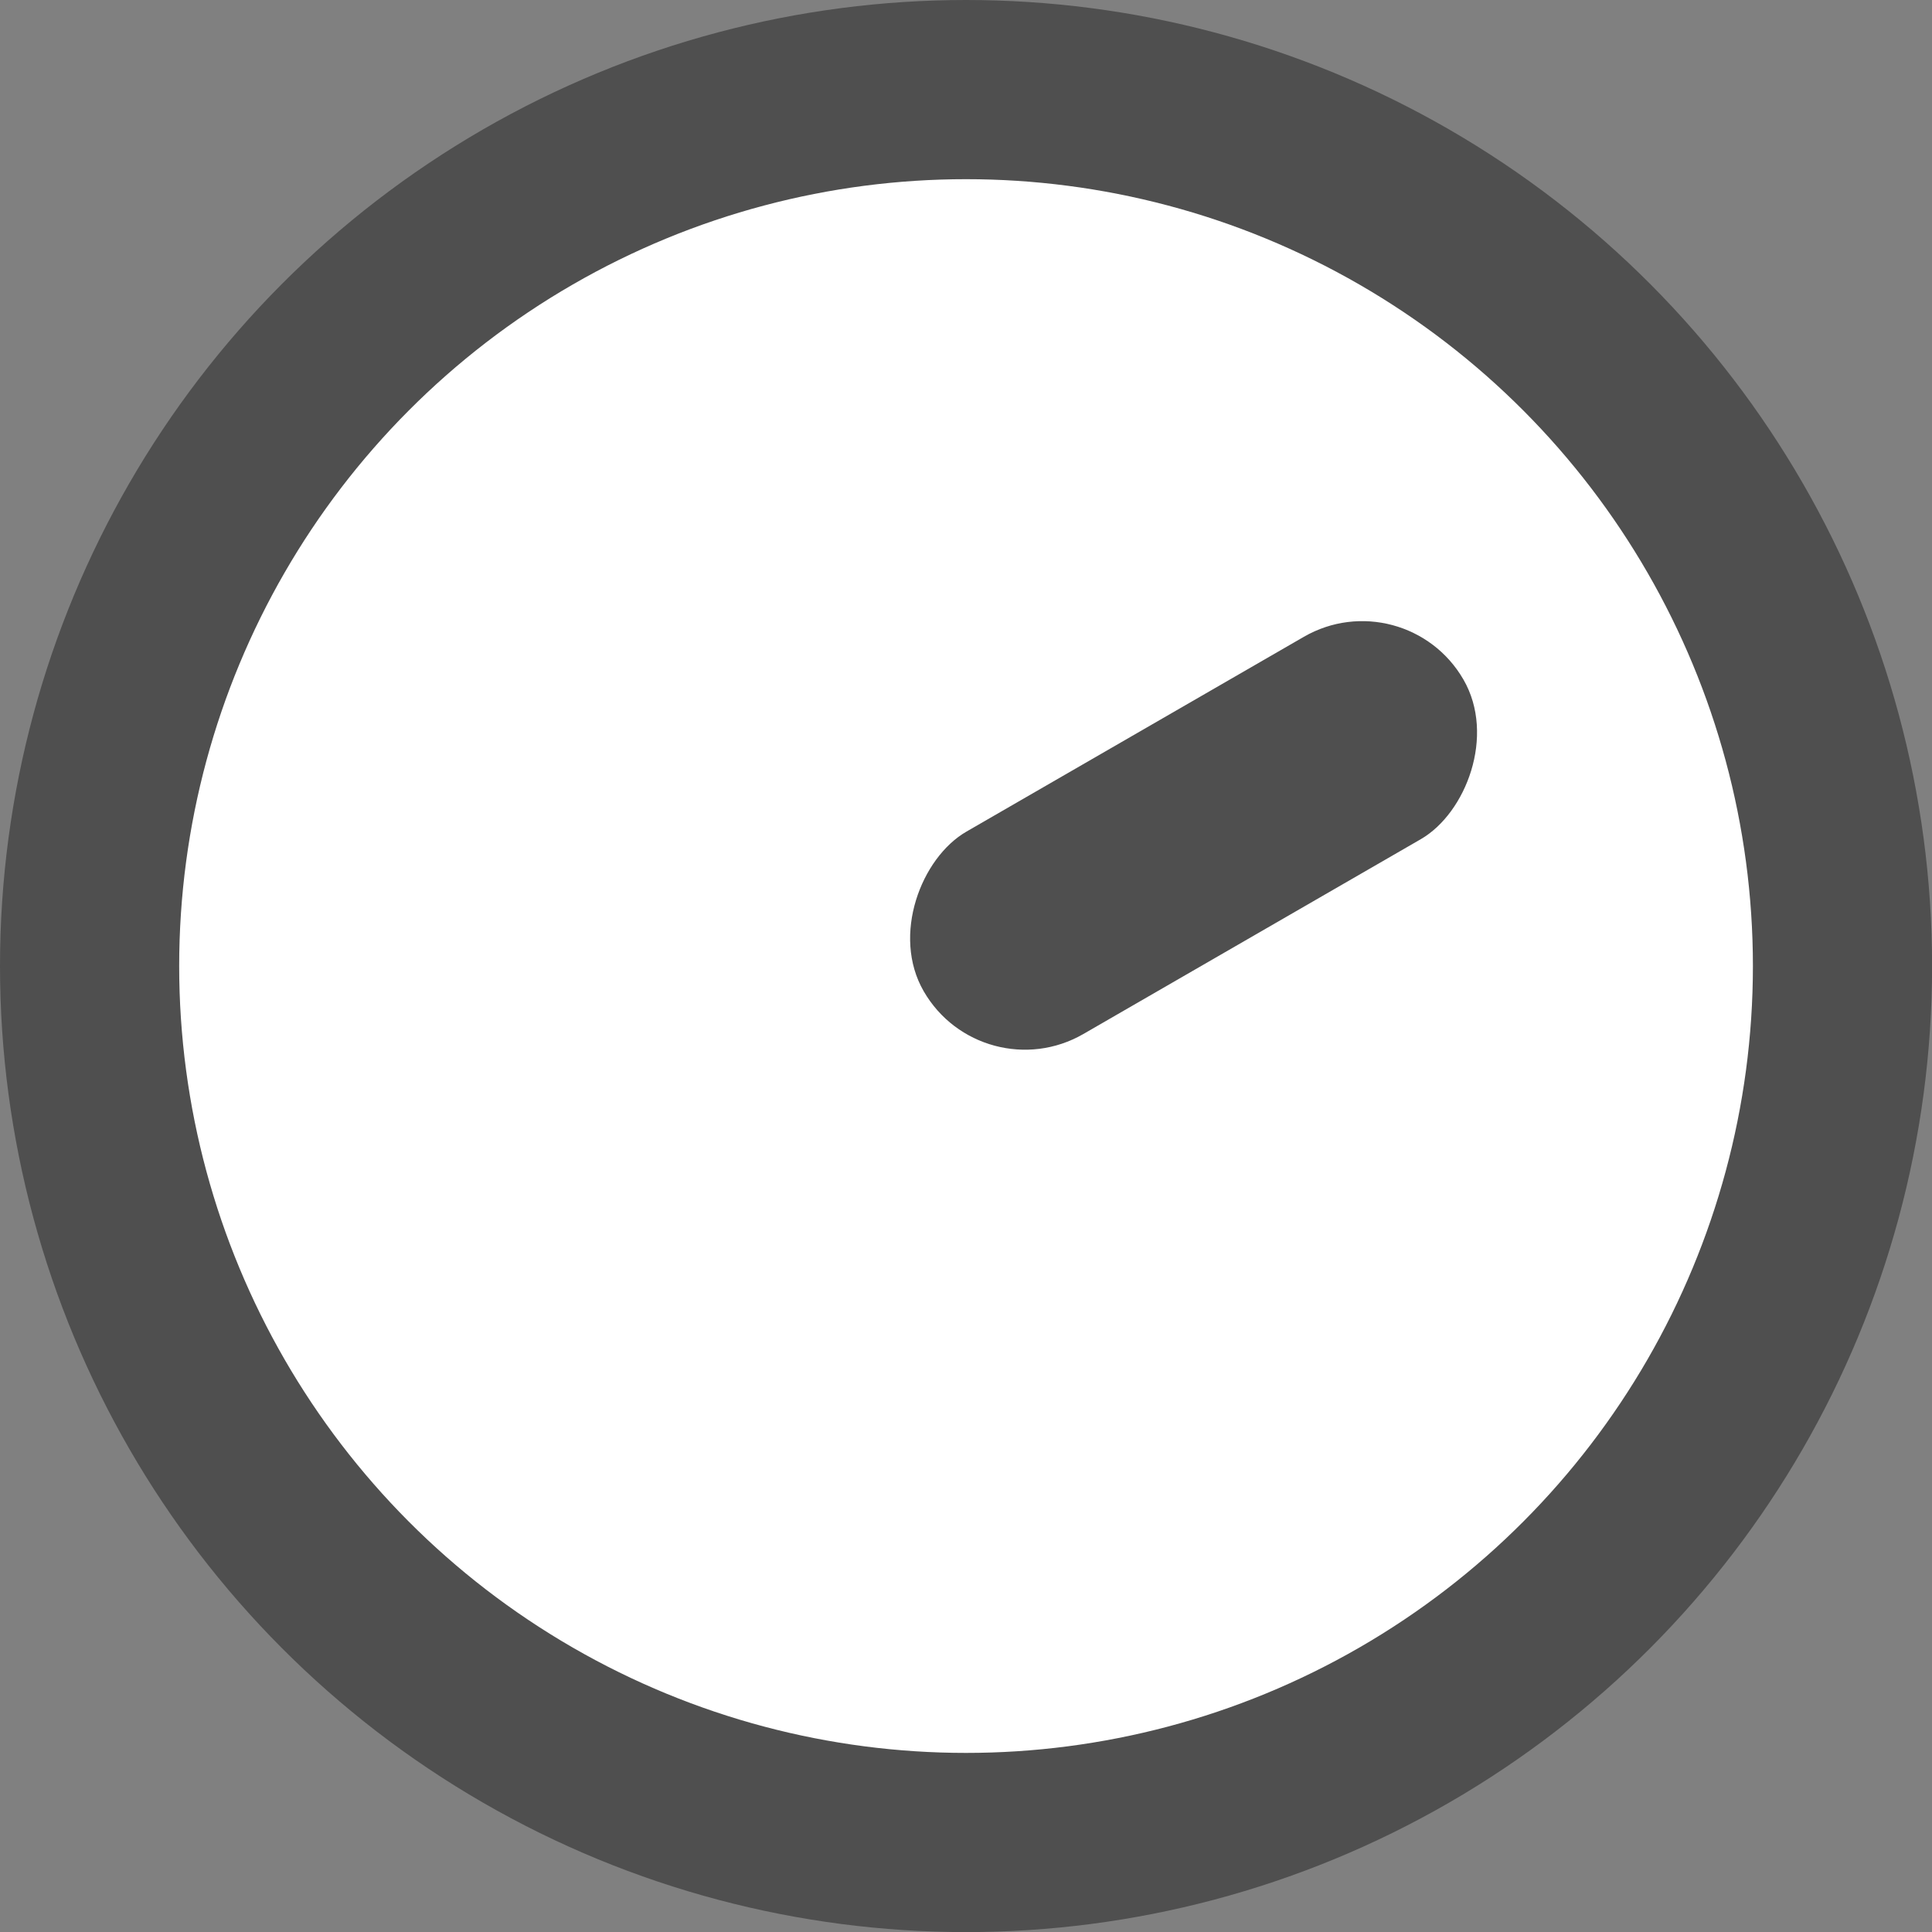
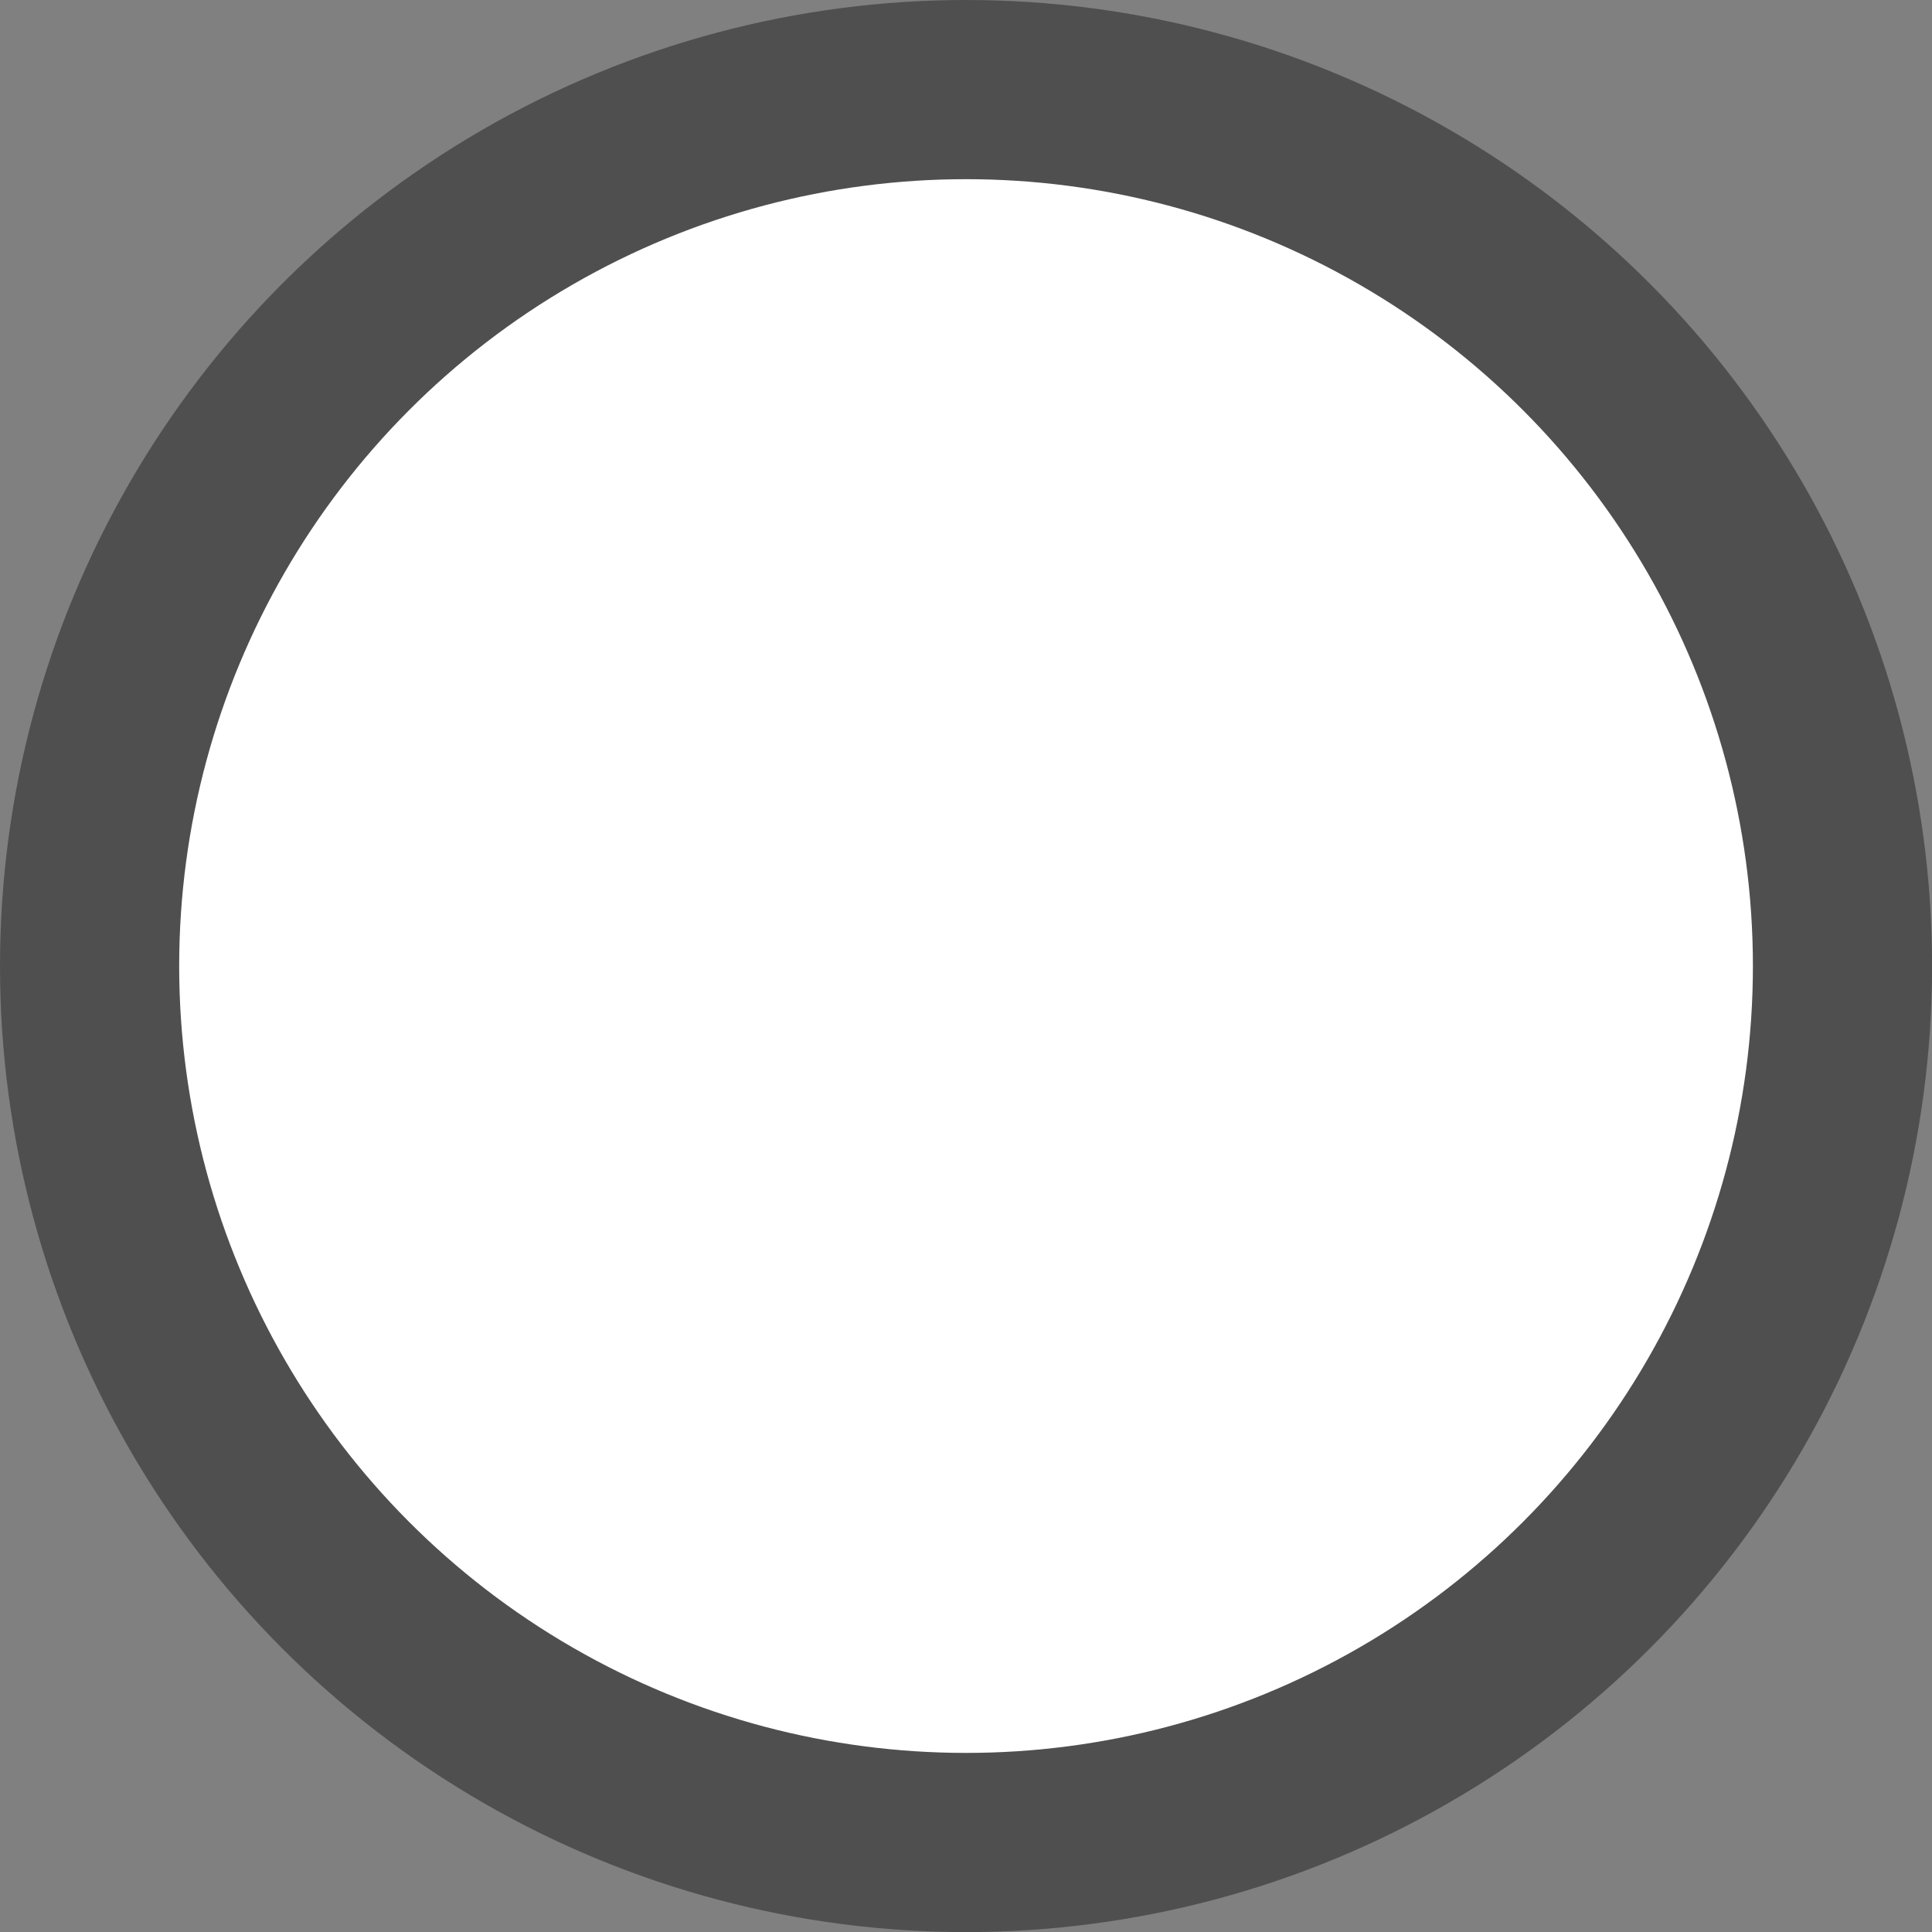
<svg xmlns="http://www.w3.org/2000/svg" width="21.565" height="21.565" viewBox="0 0 21.565 21.565">
  <rect x="0" y="0" width="21.565" height="21.565" fill="#808080" stroke="none" />
  <g id="Clock_Black" transform="translate(1 1)">
    <circle id="Oval_3" data-name="Oval 3" cx="9.783" cy="9.783" r="9.783" fill="#fff" stroke="#4f4f4f" stroke-miterlimit="10" stroke-width="2" />
-     <rect id="Rectangle_7" data-name="Rectangle 7" width="2.609" height="6.957" rx="1.304" transform="translate(14.683 5.456) rotate(60)" fill="#4f4f4f" />
  </g>
</svg>